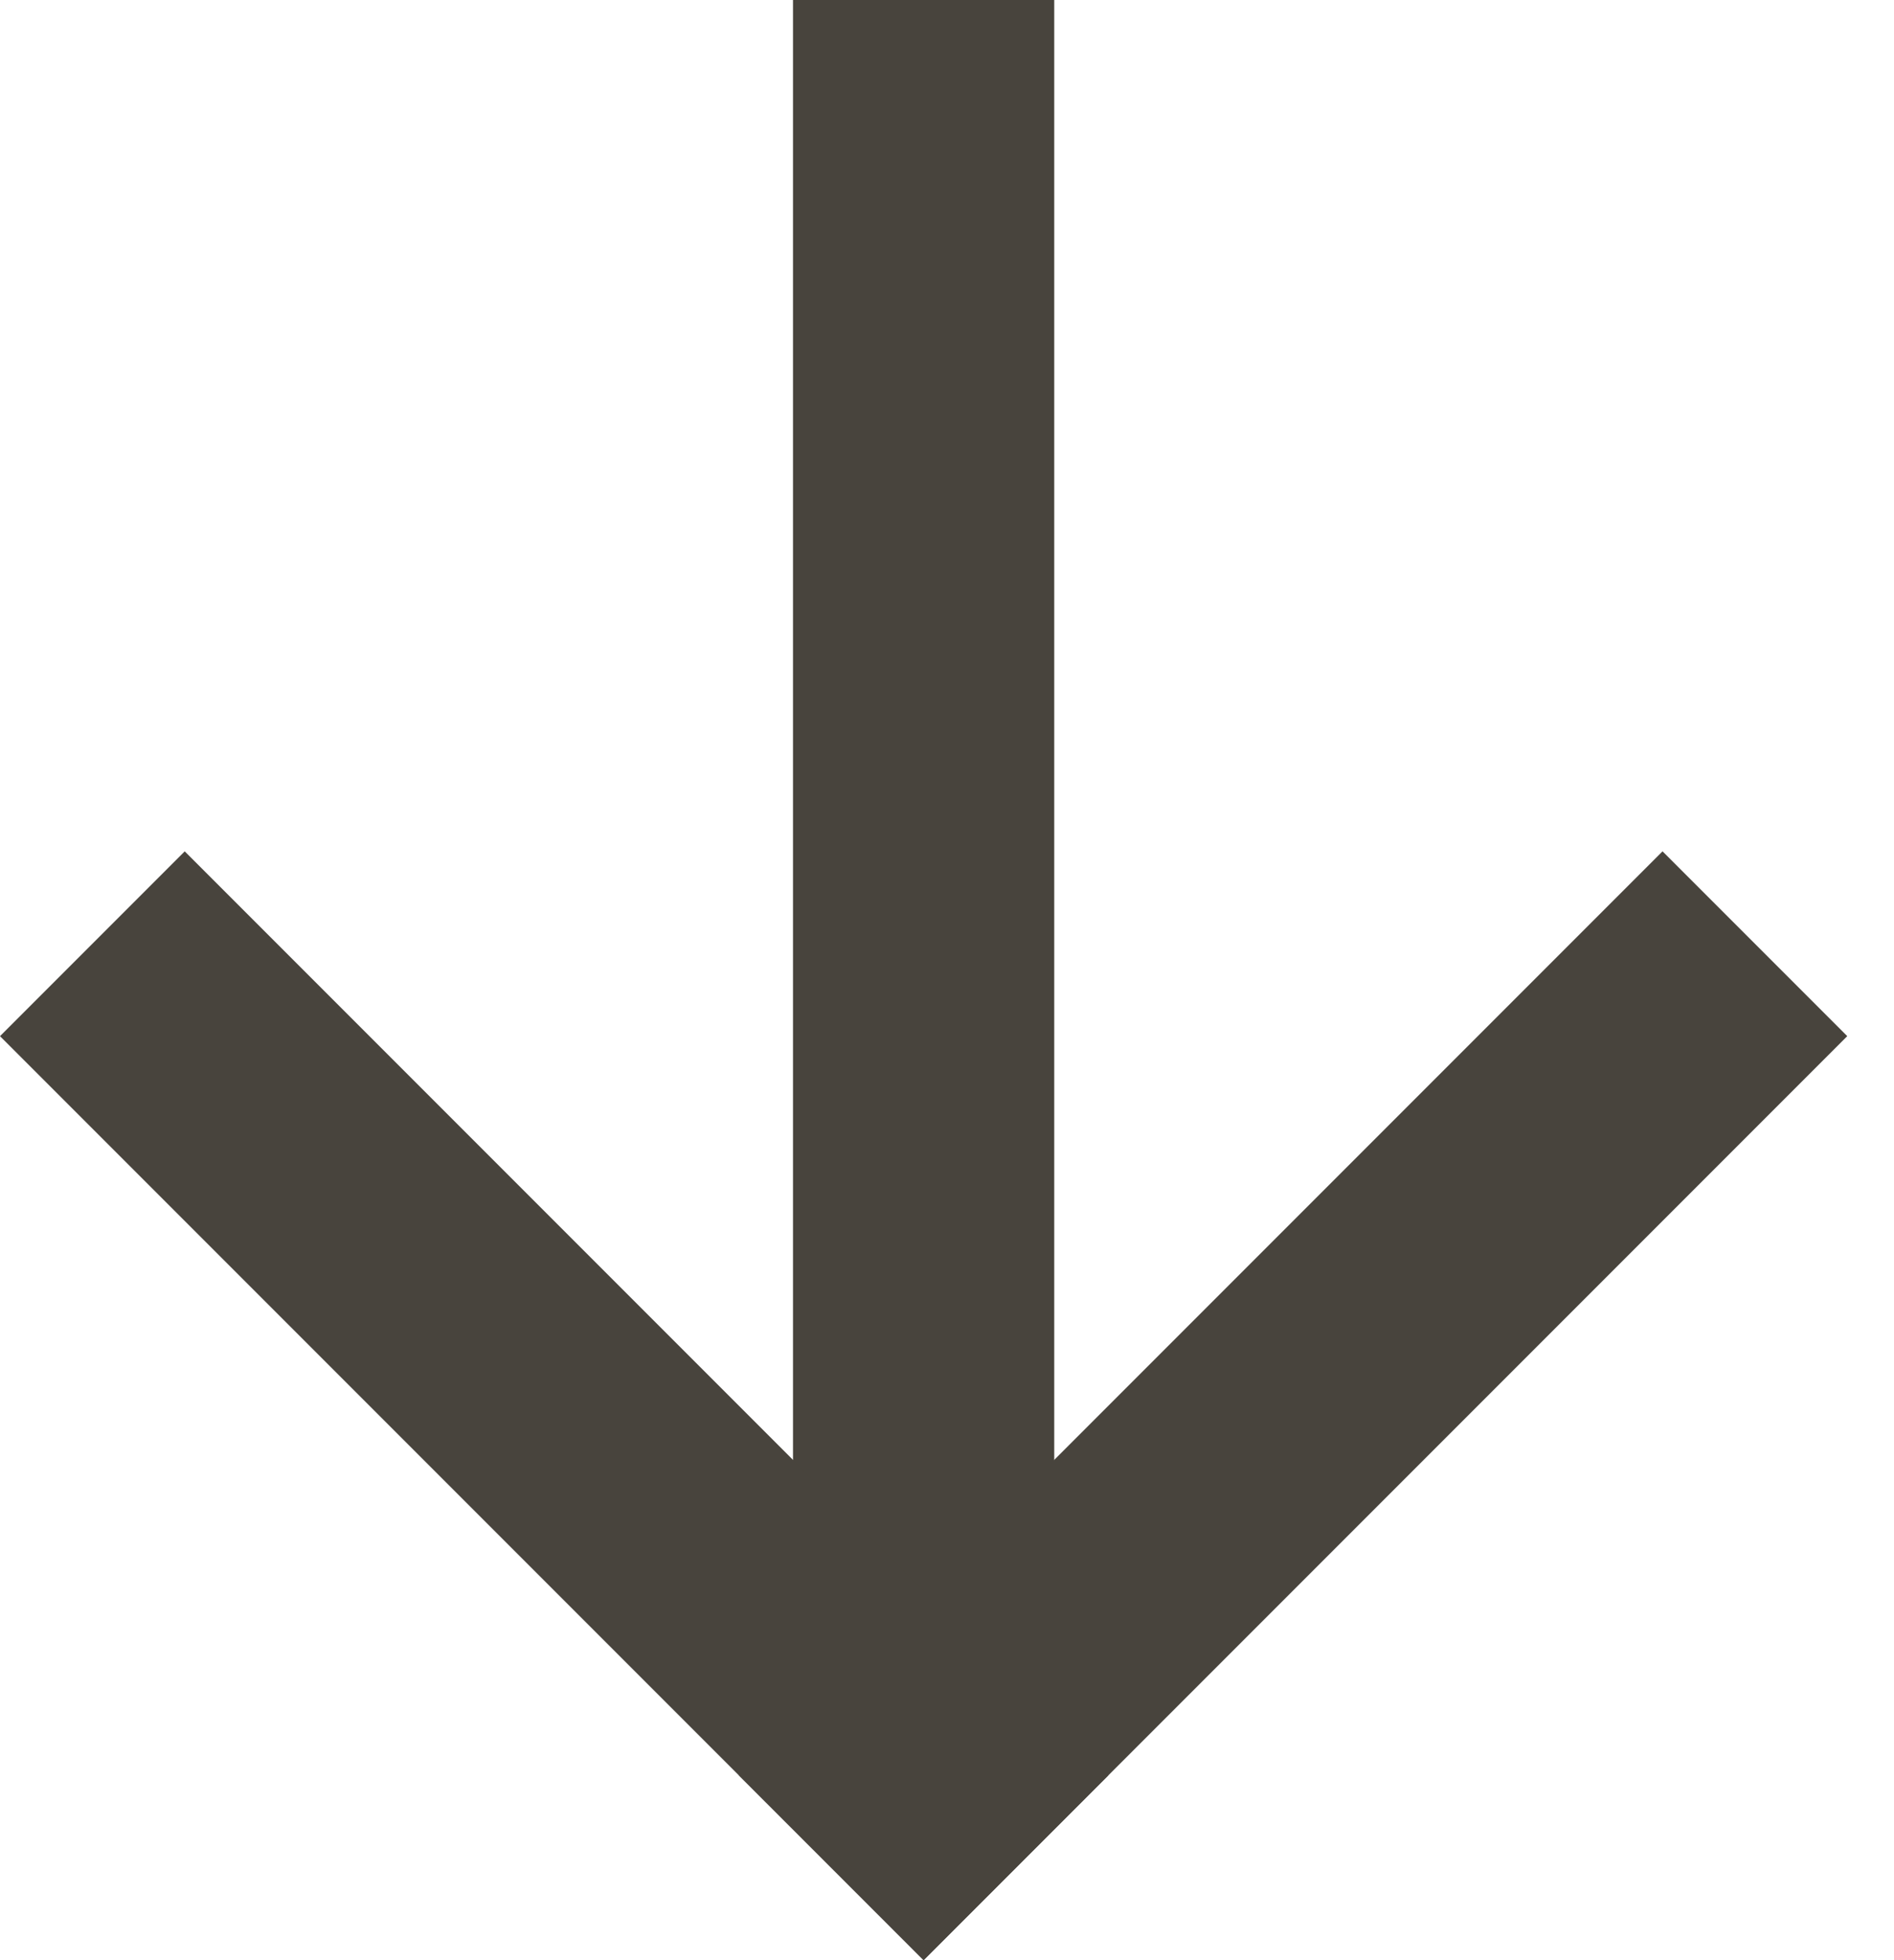
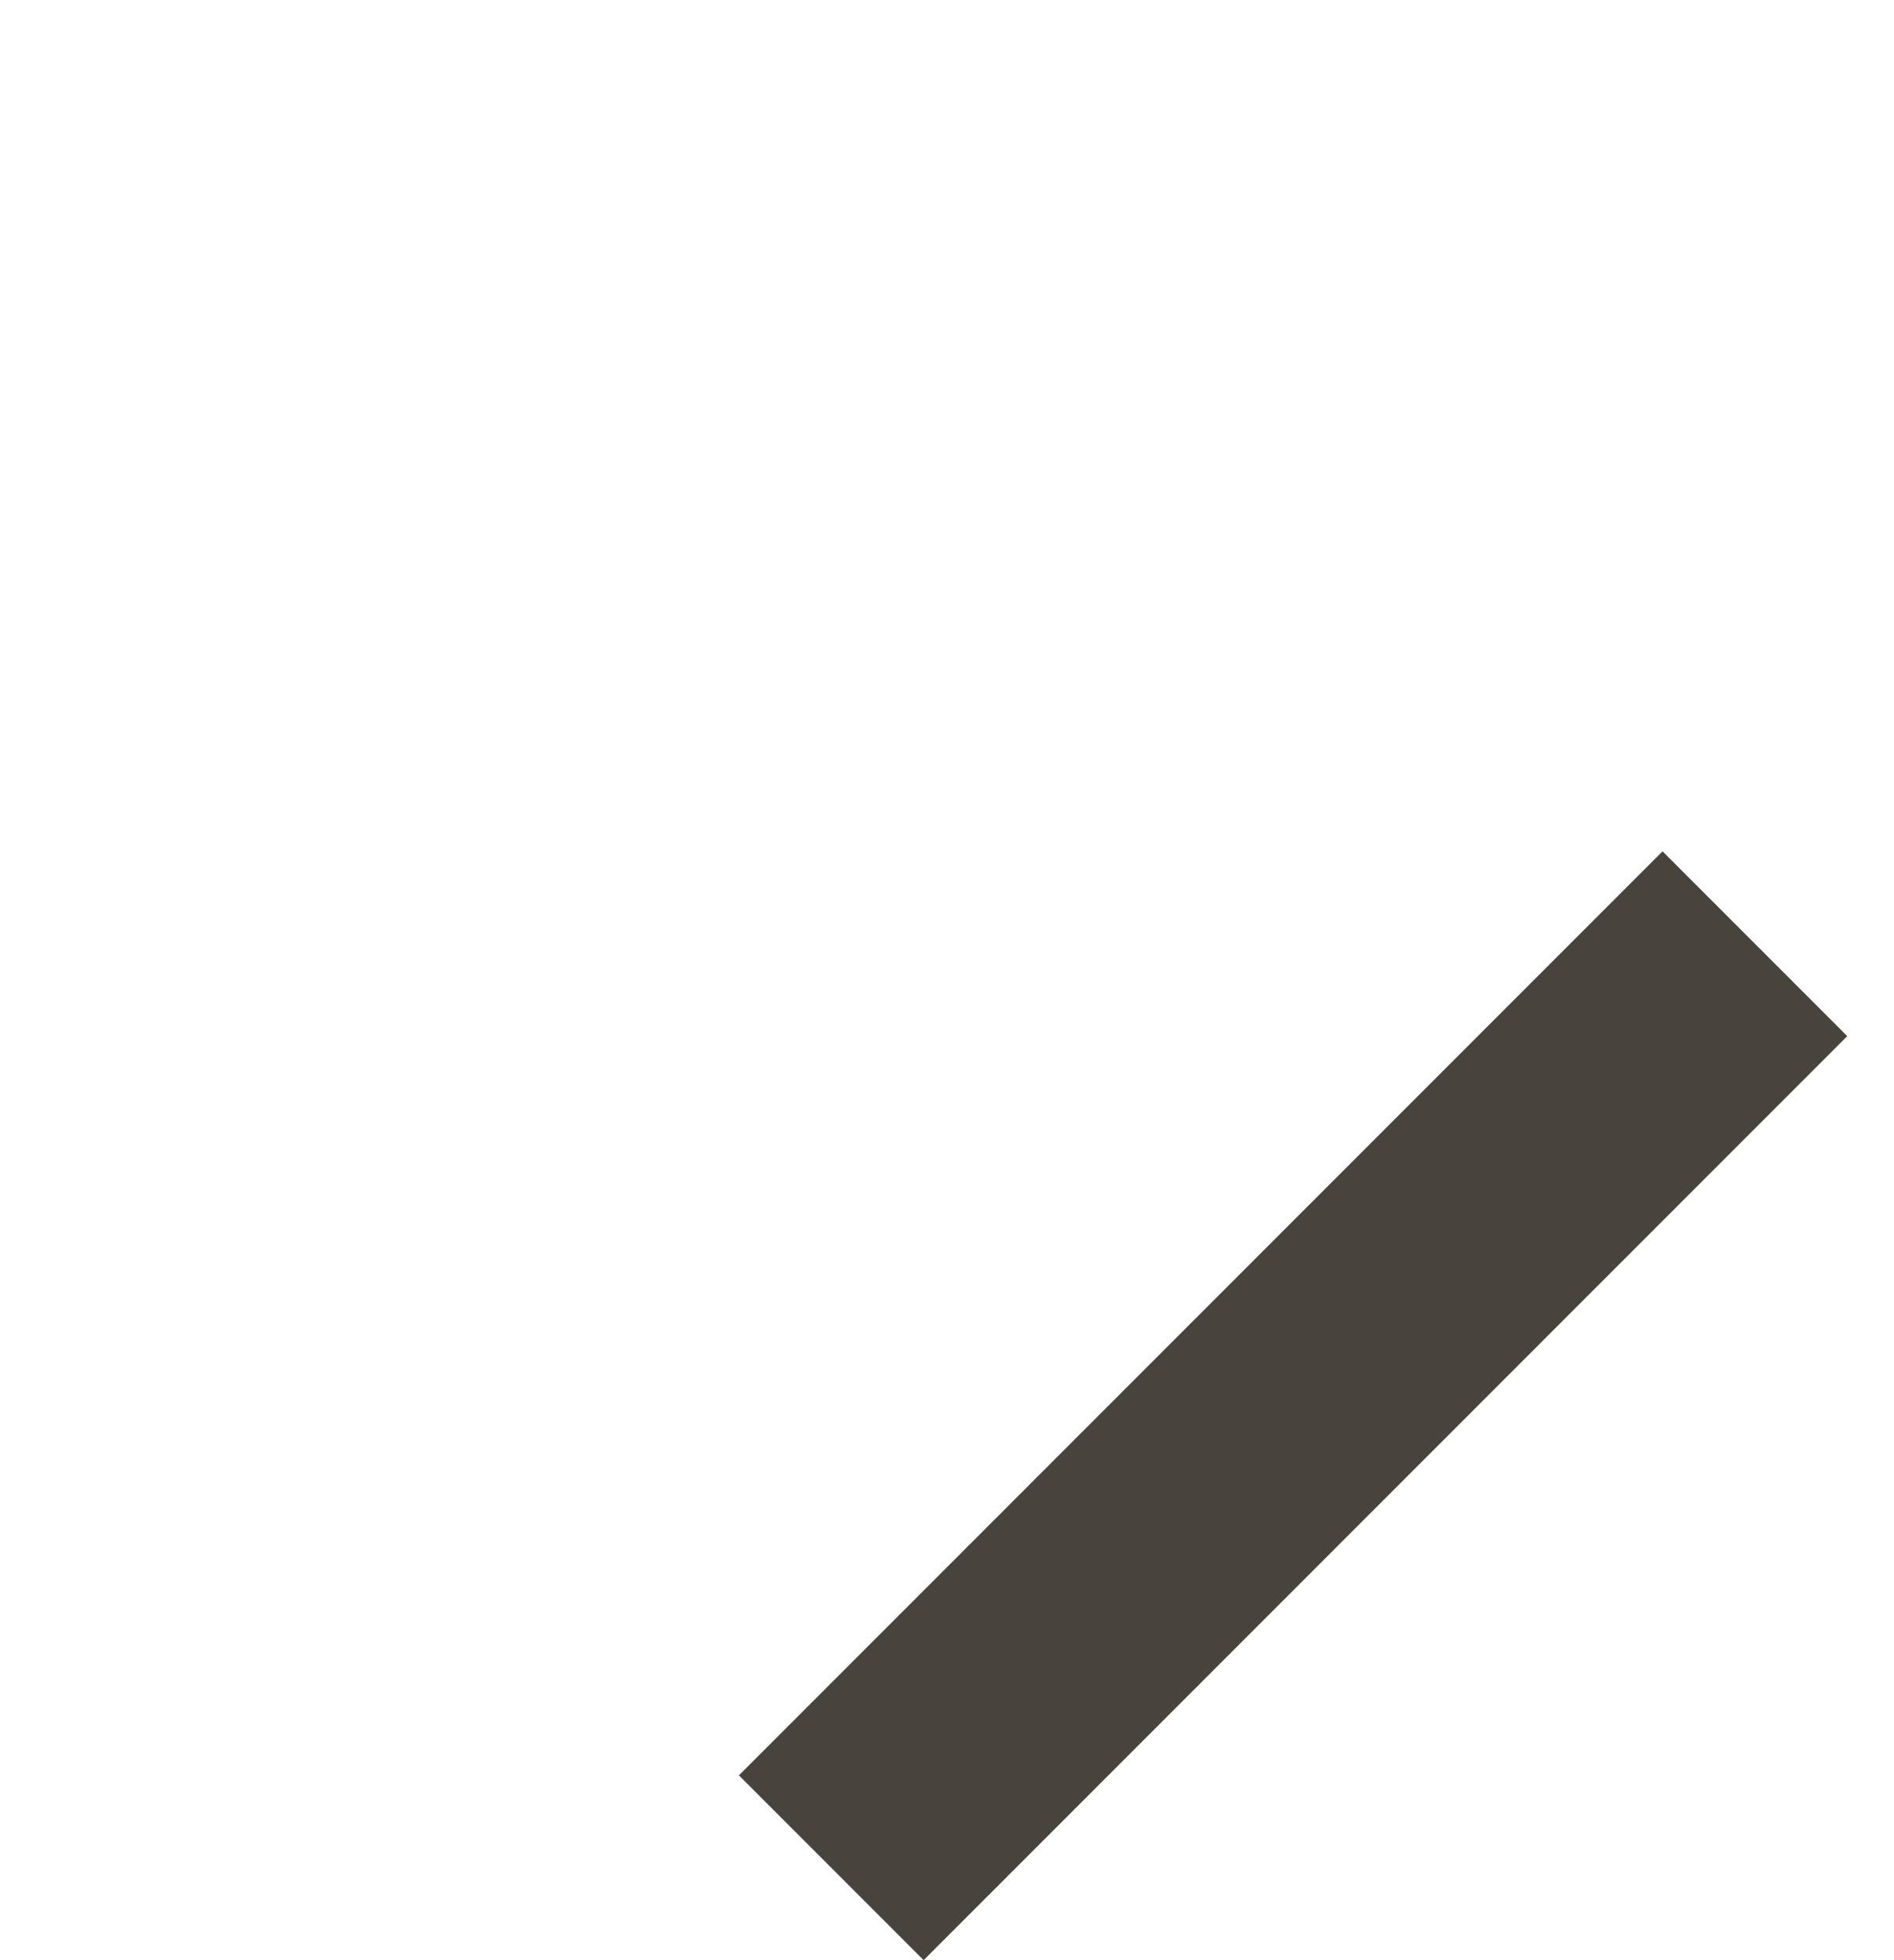
<svg xmlns="http://www.w3.org/2000/svg" width="29px" height="30px" viewBox="0 0 29 30" version="1.1">
  <title>Page 1</title>
  <desc>Created with Sketch.</desc>
  <defs />
  <g id="Start" stroke="none" stroke-width="1" fill="none" fill-rule="evenodd">
    <g id="1280-×-800" transform="translate(-20, -691)" stroke="#48443D" stroke-width="4">
      <g id="Page-1" transform="translate(21, 691)">
-         <path d="M13.142,0 L13.142,26.515" id="Stroke-1" />
-         <path d="M14.556,28.586 L0.414,14.444" id="Stroke-3" />
        <path d="M11.728,28.586 L25.87,14.444" id="Stroke-5" />
      </g>
    </g>
  </g>
</svg>